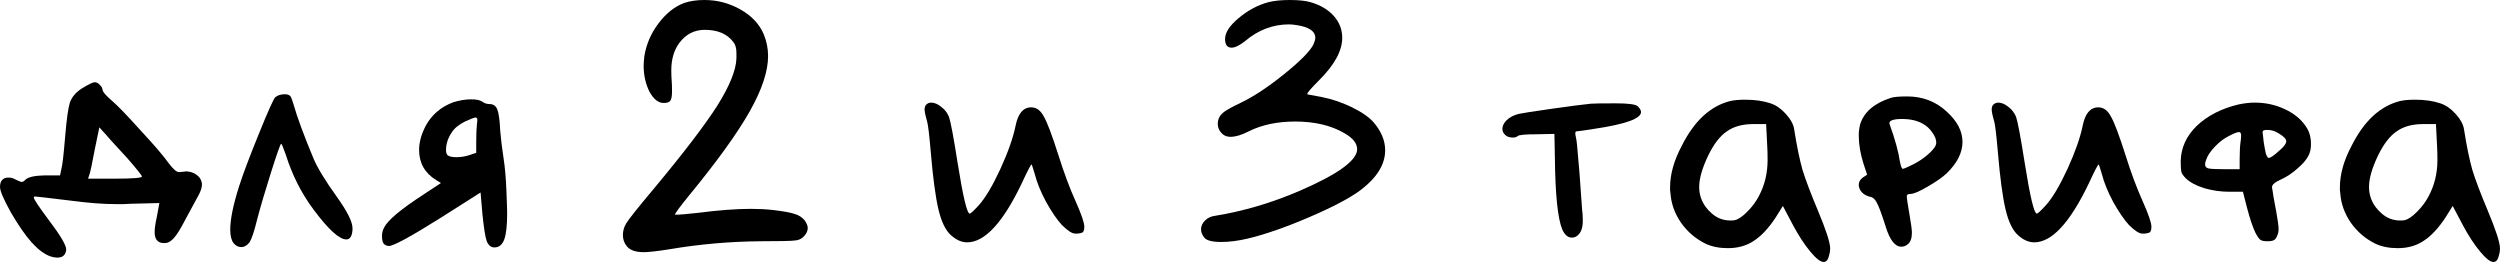
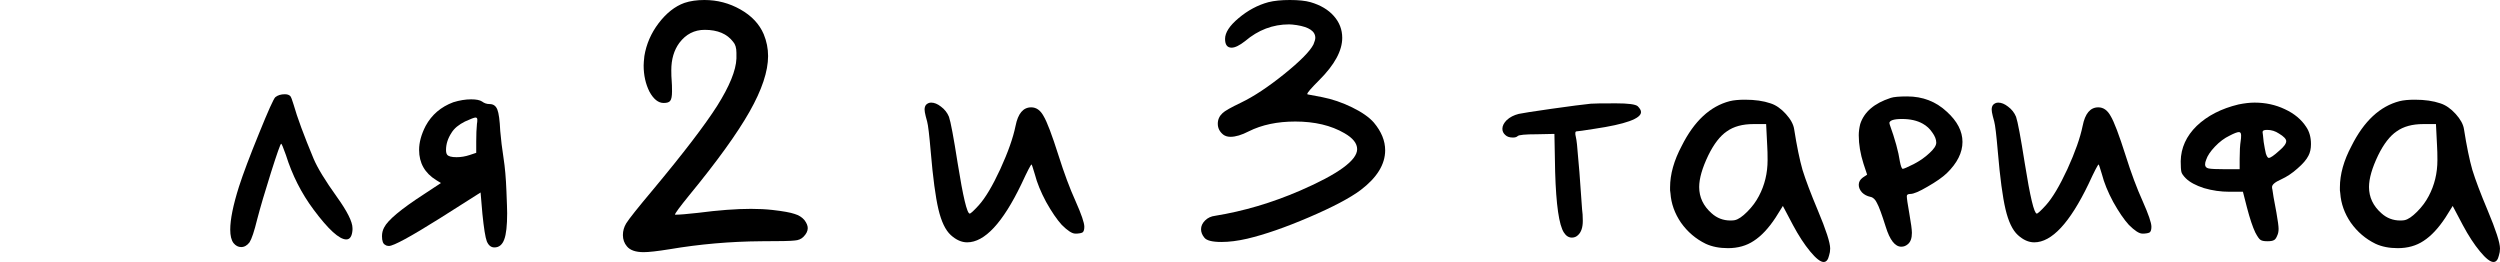
<svg xmlns="http://www.w3.org/2000/svg" viewBox="0 0 137.413 14.4" fill="none">
  <path d="M133.953 8.02L133.893 6.82H133.193C132.593 6.82 132.106 6.953 131.733 7.22C131.359 7.473 131.019 7.913 130.713 8.54C130.38 9.233 130.213 9.813 130.213 10.28C130.213 10.84 130.44 11.32 130.893 11.72C131.186 11.987 131.533 12.12 131.933 12.12C132.039 12.12 132.119 12.113 132.173 12.1C132.36 12.06 132.586 11.907 132.853 11.64C133.12 11.373 133.333 11.087 133.493 10.78C133.813 10.18 133.973 9.52 133.973 8.8C133.973 8.48 133.966 8.22 133.953 8.02ZM131.893 5.56C132.106 5.507 132.386 5.48 132.733 5.48C133.279 5.48 133.746 5.547 134.133 5.68C134.426 5.773 134.706 5.967 134.973 6.26C135.239 6.553 135.393 6.833 135.433 7.1C135.58 8.033 135.733 8.78 135.893 9.34C136.066 9.9 136.346 10.64 136.733 11.56C137.186 12.64 137.413 13.34 137.413 13.66C137.413 13.793 137.393 13.92 137.353 14.04C137.299 14.28 137.199 14.4 137.053 14.4C136.879 14.4 136.633 14.207 136.313 13.82C135.993 13.433 135.679 12.953 135.373 12.38L134.813 11.32L134.413 11.96C134.026 12.547 133.626 12.973 133.213 13.24C132.813 13.507 132.34 13.64 131.793 13.64C131.326 13.64 130.919 13.56 130.573 13.4C130.026 13.133 129.573 12.747 129.213 12.24C128.866 11.733 128.673 11.193 128.633 10.62C128.633 10.58 128.626 10.527 128.613 10.46C128.613 10.38 128.613 10.327 128.613 10.3C128.613 9.58 128.826 8.82 129.253 8.02C129.933 6.66 130.813 5.84 131.893 5.56Z" fill="black" />
  <path d="M123.163 7.72C123.177 7.64 123.183 7.547 123.183 7.44C123.183 7.32 123.143 7.26 123.063 7.26C122.97 7.26 122.797 7.327 122.543 7.46C122.263 7.593 121.997 7.793 121.743 8.06C121.49 8.327 121.33 8.567 121.263 8.78C121.223 8.873 121.203 8.96 121.203 9.04C121.203 9.16 121.27 9.233 121.403 9.26C121.537 9.287 121.823 9.3 122.263 9.3H123.103V8.74C123.103 8.313 123.123 7.973 123.163 7.72ZM125.263 7.34C125.063 7.207 124.85 7.14 124.623 7.14C124.49 7.14 124.41 7.16 124.383 7.2C124.357 7.227 124.357 7.3 124.383 7.42L124.423 7.8C124.463 8.053 124.503 8.267 124.543 8.44C124.597 8.6 124.65 8.68 124.703 8.68C124.797 8.68 124.99 8.547 125.283 8.28C125.537 8.067 125.663 7.893 125.663 7.76C125.663 7.64 125.53 7.5 125.263 7.34ZM123.043 5.74C123.376 5.673 123.67 5.64 123.923 5.64C124.523 5.64 125.077 5.76 125.583 6C126.103 6.24 126.497 6.567 126.763 6.98C126.936 7.233 127.023 7.547 127.023 7.92C127.023 8.173 126.977 8.387 126.883 8.56C126.777 8.773 126.577 9.007 126.283 9.26C126.003 9.513 125.703 9.713 125.383 9.86C125.05 10.007 124.883 10.147 124.883 10.28C124.883 10.333 124.89 10.38 124.903 10.42C124.917 10.567 124.99 10.987 125.123 11.68C125.203 12.133 125.243 12.433 125.243 12.58C125.243 12.727 125.217 12.853 125.163 12.96C125.11 13.093 125.05 13.173 124.983 13.2C124.917 13.24 124.797 13.26 124.623 13.26C124.437 13.26 124.31 13.233 124.243 13.18C124.176 13.14 124.083 13.007 123.963 12.78C123.817 12.473 123.663 12.013 123.503 11.4L123.283 10.54H122.543C122.063 10.54 121.597 10.473 121.143 10.34C120.69 10.193 120.357 10.013 120.143 9.8C120.01 9.667 119.93 9.553 119.903 9.46C119.877 9.353 119.863 9.153 119.863 8.86C119.877 8.127 120.17 7.48 120.743 6.92C121.33 6.36 122.097 5.967 123.043 5.74Z" fill="black" />
  <path d="M109.553 5.76C109.633 5.68 109.726 5.64 109.833 5.64C110.006 5.64 110.186 5.713 110.373 5.86C110.573 6.007 110.719 6.193 110.813 6.42C110.906 6.687 111.066 7.54 111.293 8.98C111.586 10.82 111.806 11.74 111.953 11.74C112.006 11.74 112.173 11.587 112.453 11.28C112.813 10.88 113.206 10.22 113.633 9.3C114.059 8.367 114.339 7.573 114.473 6.92C114.606 6.24 114.893 5.9 115.333 5.9C115.613 5.9 115.839 6.06 116.013 6.38C116.199 6.687 116.473 7.407 116.833 8.54C117.139 9.513 117.453 10.353 117.773 11.06C118.093 11.78 118.253 12.247 118.253 12.46C118.253 12.607 118.226 12.707 118.173 12.76C118.133 12.8 118.026 12.827 117.853 12.84H117.753C117.579 12.84 117.333 12.68 117.013 12.36C116.746 12.067 116.459 11.647 116.153 11.1C115.859 10.553 115.653 10.047 115.533 9.58C115.426 9.22 115.366 9.04 115.353 9.04C115.313 9.04 115.126 9.4 114.793 10.12C113.766 12.253 112.773 13.32 111.813 13.32C111.506 13.32 111.206 13.187 110.913 12.92C110.619 12.653 110.393 12.18 110.233 11.5C110.073 10.82 109.933 9.773 109.813 8.36C109.733 7.427 109.666 6.867 109.613 6.68C109.599 6.64 109.573 6.54 109.533 6.38C109.493 6.22 109.473 6.1 109.473 6.02C109.473 5.913 109.499 5.827 109.553 5.76Z" fill="black" />
  <path d="M105.687 6.8C105.381 6.627 105.001 6.54 104.547 6.54C104.081 6.54 103.847 6.62 103.847 6.78L103.867 6.8C103.867 6.813 103.867 6.827 103.867 6.84C104.161 7.653 104.348 8.333 104.428 8.88C104.481 9.147 104.534 9.28 104.587 9.28C104.641 9.28 104.841 9.193 105.188 9.02C105.521 8.847 105.807 8.647 106.047 8.42C106.301 8.193 106.427 8 106.427 7.84C106.427 7.667 106.354 7.48 106.207 7.28C106.074 7.08 105.901 6.92 105.687 6.8ZM103.928 5.38C104.087 5.327 104.388 5.3 104.828 5.3C105.681 5.3 106.408 5.58 107.007 6.14C107.581 6.66 107.868 7.213 107.868 7.8C107.868 8.387 107.581 8.96 107.007 9.52C106.768 9.747 106.414 9.993 105.948 10.26C105.494 10.527 105.181 10.66 105.007 10.66C104.874 10.66 104.808 10.7 104.808 10.78C104.808 10.9 104.854 11.22 104.947 11.74C105.041 12.273 105.088 12.627 105.088 12.8C105.088 13.093 105.014 13.3 104.867 13.42C104.761 13.513 104.641 13.56 104.507 13.56C104.161 13.56 103.874 13.193 103.648 12.46C103.434 11.78 103.274 11.347 103.168 11.16C103.074 10.96 102.954 10.847 102.808 10.82C102.621 10.78 102.468 10.7 102.348 10.58C102.227 10.447 102.167 10.307 102.167 10.16C102.167 10 102.241 9.867 102.388 9.76L102.627 9.6L102.428 9C102.254 8.453 102.167 7.933 102.167 7.44C102.167 7.24 102.194 7.033 102.247 6.82C102.461 6.153 103.021 5.673 103.928 5.38Z" fill="black" />
  <path d="M97.136 8.02L97.076 6.82H96.376C95.777 6.82 95.29 6.953 94.916 7.22C94.543 7.473 94.203 7.913 93.896 8.54C93.563 9.233 93.396 9.813 93.396 10.28C93.396 10.84 93.623 11.32 94.076 11.72C94.37 11.987 94.716 12.12 95.116 12.12C95.223 12.12 95.303 12.113 95.356 12.1C95.543 12.06 95.77 11.907 96.036 11.64C96.303 11.373 96.516 11.087 96.676 10.78C96.996 10.18 97.156 9.52 97.156 8.8C97.156 8.48 97.15 8.22 97.136 8.02ZM95.076 5.56C95.29 5.507 95.57 5.48 95.916 5.48C96.463 5.48 96.93 5.547 97.316 5.68C97.61 5.773 97.89 5.967 98.156 6.26C98.423 6.553 98.576 6.833 98.616 7.1C98.763 8.033 98.917 8.78 99.076 9.34C99.25 9.9 99.53 10.64 99.916 11.56C100.37 12.64 100.596 13.34 100.596 13.66C100.596 13.793 100.576 13.92 100.536 14.04C100.483 14.28 100.383 14.4 100.236 14.4C100.063 14.4 99.816 14.207 99.496 13.82C99.176 13.433 98.863 12.953 98.556 12.38L97.996 11.32L97.596 11.96C97.21 12.547 96.81 12.973 96.396 13.24C95.996 13.507 95.523 13.64 94.977 13.64C94.51 13.64 94.103 13.56 93.756 13.4C93.21 13.133 92.756 12.747 92.396 12.24C92.05 11.733 91.856 11.193 91.817 10.62C91.817 10.58 91.81 10.527 91.796 10.46C91.796 10.38 91.796 10.327 91.796 10.3C91.796 9.58 92.01 8.82 92.436 8.02C93.116 6.66 93.996 5.84 95.076 5.56Z" fill="black" />
  <path d="M87.439 5.7C87.572 5.687 88.032 5.68 88.819 5.68C89.499 5.68 89.899 5.733 90.019 5.84C90.139 5.96 90.199 6.067 90.199 6.16C90.199 6.52 89.345 6.827 87.639 7.08C87.052 7.173 86.725 7.22 86.659 7.22C86.579 7.22 86.565 7.327 86.619 7.54C86.659 7.7 86.699 8.06 86.739 8.62C86.792 9.167 86.839 9.753 86.879 10.38C86.919 11.007 86.945 11.38 86.959 11.5C86.985 11.673 86.999 11.887 86.999 12.14C86.999 12.5 86.912 12.76 86.739 12.92C86.645 13.013 86.532 13.06 86.399 13.06C86.225 13.06 86.079 12.967 85.959 12.78C85.692 12.367 85.532 11.26 85.479 9.46L85.439 7.36L84.479 7.38C83.839 7.38 83.485 7.413 83.419 7.48C83.365 7.533 83.279 7.56 83.159 7.56C82.972 7.56 82.832 7.513 82.739 7.42C82.632 7.327 82.579 7.213 82.579 7.08C82.579 6.92 82.659 6.76 82.819 6.6C82.992 6.44 83.212 6.327 83.479 6.26C83.652 6.22 84.252 6.127 85.279 5.98C86.318 5.833 87.039 5.74 87.439 5.7Z" fill="black" />
  <path d="M69.716 0.12C70.036 0.04 70.429 0 70.896 0C71.376 0 71.756 0.04 72.036 0.12C72.582 0.28 73.009 0.533 73.315 0.88C73.622 1.227 73.776 1.627 73.776 2.08C73.776 2.787 73.356 3.56 72.516 4.4C72.076 4.84 71.856 5.093 71.856 5.16C71.856 5.187 71.882 5.2 71.936 5.2C72.002 5.213 72.249 5.26 72.676 5.34C73.222 5.447 73.769 5.633 74.316 5.9C74.862 6.167 75.262 6.447 75.516 6.74C75.929 7.233 76.136 7.74 76.136 8.26C76.136 9.033 75.689 9.76 74.796 10.44C74.209 10.88 73.262 11.38 71.956 11.94C70.649 12.5 69.516 12.893 68.556 13.12C68.036 13.24 67.562 13.3 67.136 13.3C66.629 13.3 66.316 13.22 66.196 13.06C66.076 12.913 66.016 12.76 66.016 12.6C66.016 12.427 66.089 12.267 66.236 12.12C66.382 11.973 66.569 11.887 66.796 11.86C68.356 11.607 69.909 11.147 71.456 10.48C73.549 9.573 74.596 8.813 74.596 8.2C74.596 7.88 74.362 7.587 73.896 7.32C73.162 6.893 72.262 6.68 71.196 6.68C70.209 6.68 69.356 6.86 68.636 7.22C68.249 7.42 67.916 7.52 67.636 7.52C67.476 7.52 67.342 7.48 67.236 7.4C67.036 7.24 66.936 7.04 66.936 6.8C66.936 6.573 67.022 6.38 67.196 6.22C67.316 6.1 67.656 5.907 68.216 5.64C68.909 5.307 69.696 4.787 70.576 4.08C71.469 3.36 72.009 2.813 72.196 2.44C72.262 2.28 72.296 2.16 72.296 2.08C72.296 1.72 71.956 1.487 71.276 1.38C71.089 1.353 70.949 1.34 70.856 1.34C69.962 1.34 69.156 1.647 68.436 2.26C68.129 2.5 67.882 2.62 67.696 2.62C67.456 2.62 67.336 2.46 67.336 2.14C67.336 1.793 67.582 1.413 68.076 1C68.582 0.573 69.129 0.28 69.716 0.12Z" fill="black" />
  <path d="M50.9 5.76C50.98 5.68 51.074 5.64 51.18 5.64C51.354 5.64 51.534 5.713 51.72 5.86C51.92 6.007 52.067 6.193 52.16 6.42C52.254 6.687 52.414 7.54 52.64 8.98C52.934 10.82 53.154 11.74 53.3 11.74C53.354 11.74 53.52 11.587 53.8 11.28C54.16 10.88 54.554 10.22 54.98 9.3C55.407 8.367 55.687 7.573 55.82 6.92C55.954 6.24 56.24 5.9 56.68 5.9C56.96 5.9 57.187 6.06 57.36 6.38C57.547 6.687 57.82 7.407 58.18 8.54C58.487 9.513 58.8 10.353 59.12 11.06C59.44 11.78 59.6 12.247 59.6 12.46C59.6 12.607 59.574 12.707 59.52 12.76C59.48 12.8 59.374 12.827 59.2 12.84H59.1C58.927 12.84 58.68 12.68 58.36 12.36C58.094 12.067 57.807 11.647 57.5 11.1C57.207 10.553 57 10.047 56.88 9.58C56.774 9.22 56.714 9.04 56.7 9.04C56.66 9.04 56.474 9.4 56.14 10.12C55.114 12.253 54.12 13.32 53.16 13.32C52.854 13.32 52.554 13.187 52.26 12.92C51.967 12.653 51.74 12.18 51.58 11.5C51.42 10.82 51.28 9.773 51.16 8.36C51.08 7.427 51.014 6.867 50.96 6.68C50.947 6.64 50.92 6.54 50.88 6.38C50.84 6.22 50.82 6.1 50.82 6.02C50.82 5.913 50.847 5.827 50.9 5.76Z" fill="black" />
  <path d="M37.618 0.16C37.938 0.053 38.305 0 38.718 0C39.425 0 40.085 0.173 40.698 0.52C41.312 0.867 41.738 1.32 41.978 1.88C42.138 2.267 42.218 2.667 42.218 3.08C42.218 3.92 41.878 4.94 41.198 6.14C40.518 7.34 39.412 8.873 37.878 10.74C37.358 11.38 37.098 11.733 37.098 11.8H37.158C37.358 11.8 37.758 11.767 38.358 11.7C39.492 11.553 40.465 11.48 41.278 11.48C41.705 11.48 42.098 11.5 42.458 11.54C43.045 11.607 43.452 11.68 43.678 11.76C43.905 11.827 44.085 11.94 44.218 12.1C44.338 12.26 44.398 12.407 44.398 12.54C44.398 12.7 44.318 12.86 44.158 13.02C44.038 13.14 43.878 13.207 43.678 13.22C43.478 13.247 42.865 13.26 41.838 13.26C40.132 13.273 38.452 13.42 36.798 13.7C36.132 13.807 35.658 13.86 35.378 13.86C34.938 13.86 34.632 13.753 34.458 13.54C34.312 13.367 34.238 13.16 34.238 12.92C34.238 12.693 34.298 12.48 34.418 12.28C34.565 12.04 35.058 11.42 35.898 10.42C37.565 8.42 38.738 6.887 39.418 5.82C40.098 4.74 40.452 3.873 40.478 3.22V2.9C40.478 2.633 40.418 2.433 40.298 2.3C39.965 1.86 39.445 1.64 38.738 1.64C38.165 1.64 37.698 1.88 37.338 2.36C37.045 2.76 36.898 3.26 36.898 3.86C36.898 4.1 36.905 4.287 36.918 4.42C36.932 4.58 36.938 4.78 36.938 5.02C36.938 5.287 36.905 5.46 36.838 5.54C36.785 5.62 36.665 5.66 36.478 5.66C36.185 5.66 35.925 5.453 35.698 5.04C35.485 4.613 35.378 4.133 35.378 3.6C35.378 3.493 35.392 3.32 35.418 3.08C35.525 2.427 35.785 1.827 36.198 1.28C36.625 0.72 37.098 0.347 37.618 0.16Z" fill="black" />
  <path d="M26.216 6.8C26.229 6.747 26.236 6.673 26.236 6.58C26.236 6.5 26.202 6.46 26.136 6.46C26.069 6.46 25.876 6.533 25.556 6.68C25.209 6.853 24.962 7.06 24.816 7.3C24.616 7.607 24.516 7.92 24.516 8.24C24.516 8.36 24.536 8.447 24.576 8.5C24.642 8.593 24.816 8.64 25.096 8.64C25.336 8.64 25.576 8.6 25.816 8.52L26.176 8.4V7.78C26.176 7.393 26.189 7.067 26.216 6.8ZM24.916 5.62C25.262 5.513 25.589 5.46 25.896 5.46C26.176 5.46 26.376 5.5 26.496 5.58C26.616 5.673 26.756 5.72 26.916 5.72C27.116 5.72 27.256 5.82 27.336 6.02C27.416 6.22 27.469 6.613 27.496 7.2C27.536 7.667 27.595 8.16 27.676 8.68C27.756 9.187 27.809 9.793 27.836 10.5C27.862 11.14 27.876 11.547 27.876 11.72C27.876 12.4 27.822 12.88 27.716 13.16C27.609 13.453 27.429 13.6 27.176 13.6C26.989 13.6 26.849 13.487 26.756 13.26C26.676 13.047 26.596 12.547 26.516 11.76L26.415 10.58L24.176 12C22.562 13.013 21.629 13.52 21.376 13.52C21.296 13.52 21.229 13.5 21.176 13.46C21.056 13.407 20.996 13.247 20.996 12.98C20.996 12.807 21.036 12.647 21.116 12.5C21.316 12.1 22.042 11.493 23.296 10.68L24.236 10.06L23.976 9.9C23.349 9.513 23.036 8.96 23.036 8.24C23.036 7.827 23.156 7.387 23.396 6.92C23.729 6.307 24.236 5.873 24.916 5.62Z" fill="black" />
  <path d="M15.135 5.34C15.269 5.233 15.442 5.18 15.655 5.18C15.789 5.18 15.889 5.213 15.955 5.28C15.995 5.32 16.055 5.473 16.135 5.74C16.335 6.447 16.702 7.44 17.235 8.72C17.449 9.227 17.875 9.927 18.515 10.82C19.089 11.62 19.375 12.193 19.375 12.54V12.64C19.349 12.987 19.235 13.16 19.035 13.16C18.649 13.16 18.049 12.613 17.235 11.52C16.569 10.627 16.062 9.627 15.715 8.52C15.569 8.107 15.482 7.9 15.455 7.9C15.415 7.9 15.229 8.427 14.895 9.48C14.562 10.533 14.309 11.393 14.135 12.06C13.975 12.713 13.835 13.133 13.715 13.32C13.582 13.493 13.429 13.58 13.255 13.58C13.095 13.58 12.955 13.507 12.835 13.36C12.715 13.2 12.655 12.953 12.655 12.62C12.655 12.06 12.815 11.273 13.135 10.26C13.362 9.553 13.729 8.58 14.235 7.34C14.742 6.087 15.042 5.42 15.135 5.34Z" fill="black" />
-   <path d="M7.02 8.72C6.887 8.573 6.74 8.413 6.58 8.24C6.42 8.067 6.267 7.9 6.12 7.74C5.973 7.567 5.88 7.46 5.84 7.42L5.46 7L5.22 8.16C5.073 8.947 4.973 9.42 4.92 9.58L4.84 9.82H6.32C7.307 9.82 7.8 9.78 7.8 9.7C7.8 9.647 7.54 9.32 7.02 8.72ZM4.5 4.86C4.873 4.633 5.107 4.52 5.2 4.52C5.307 4.52 5.4 4.567 5.48 4.66C5.573 4.74 5.627 4.833 5.64 4.94C5.64 5.047 5.827 5.26 6.2 5.58C6.493 5.833 7 6.36 7.72 7.16C8.453 7.947 8.973 8.553 9.28 8.98C9.52 9.3 9.707 9.46 9.84 9.46C9.907 9.46 9.967 9.453 10.02 9.44C10.033 9.44 10.06 9.44 10.1 9.44C10.14 9.427 10.173 9.42 10.2 9.42C10.413 9.42 10.6 9.473 10.76 9.58C10.933 9.687 11.04 9.827 11.08 10C11.093 10.027 11.1 10.073 11.1 10.14C11.1 10.287 11.047 10.467 10.94 10.68C10.487 11.507 10.227 11.987 10.16 12.12C9.92 12.587 9.72 12.907 9.56 13.08C9.4 13.267 9.233 13.36 9.06 13.36C8.967 13.36 8.893 13.353 8.84 13.34C8.613 13.273 8.5 13.08 8.5 12.76C8.5 12.56 8.54 12.28 8.62 11.92C8.713 11.427 8.76 11.173 8.76 11.16C8.293 11.173 7.767 11.187 7.18 11.2C7.087 11.2 6.953 11.207 6.78 11.22C6.607 11.22 6.48 11.22 6.4 11.22C5.667 11.22 4.807 11.153 3.82 11.02C2.62 10.873 1.987 10.8 1.92 10.8C1.88 10.8 1.86 10.82 1.86 10.86C1.86 10.953 2.14 11.373 2.7 12.12C3.327 12.947 3.64 13.48 3.64 13.72C3.64 13.787 3.62 13.86 3.58 13.94C3.5 14.087 3.36 14.16 3.16 14.16C2.707 14.16 2.227 13.873 1.72 13.3C1.387 12.927 1.013 12.387 0.6 11.68C0.2 10.96 0 10.493 0 10.28C0 9.933 0.16 9.76 0.48 9.76C0.613 9.76 0.747 9.8 0.88 9.88C1.04 9.96 1.147 10 1.2 10C1.253 10 1.327 9.953 1.42 9.86C1.567 9.727 1.913 9.653 2.46 9.64H3.3L3.38 9.26C3.433 9.073 3.5 8.493 3.58 7.52C3.66 6.56 3.747 5.933 3.84 5.64C3.947 5.333 4.167 5.073 4.5 4.86Z" fill="black" />
</svg>